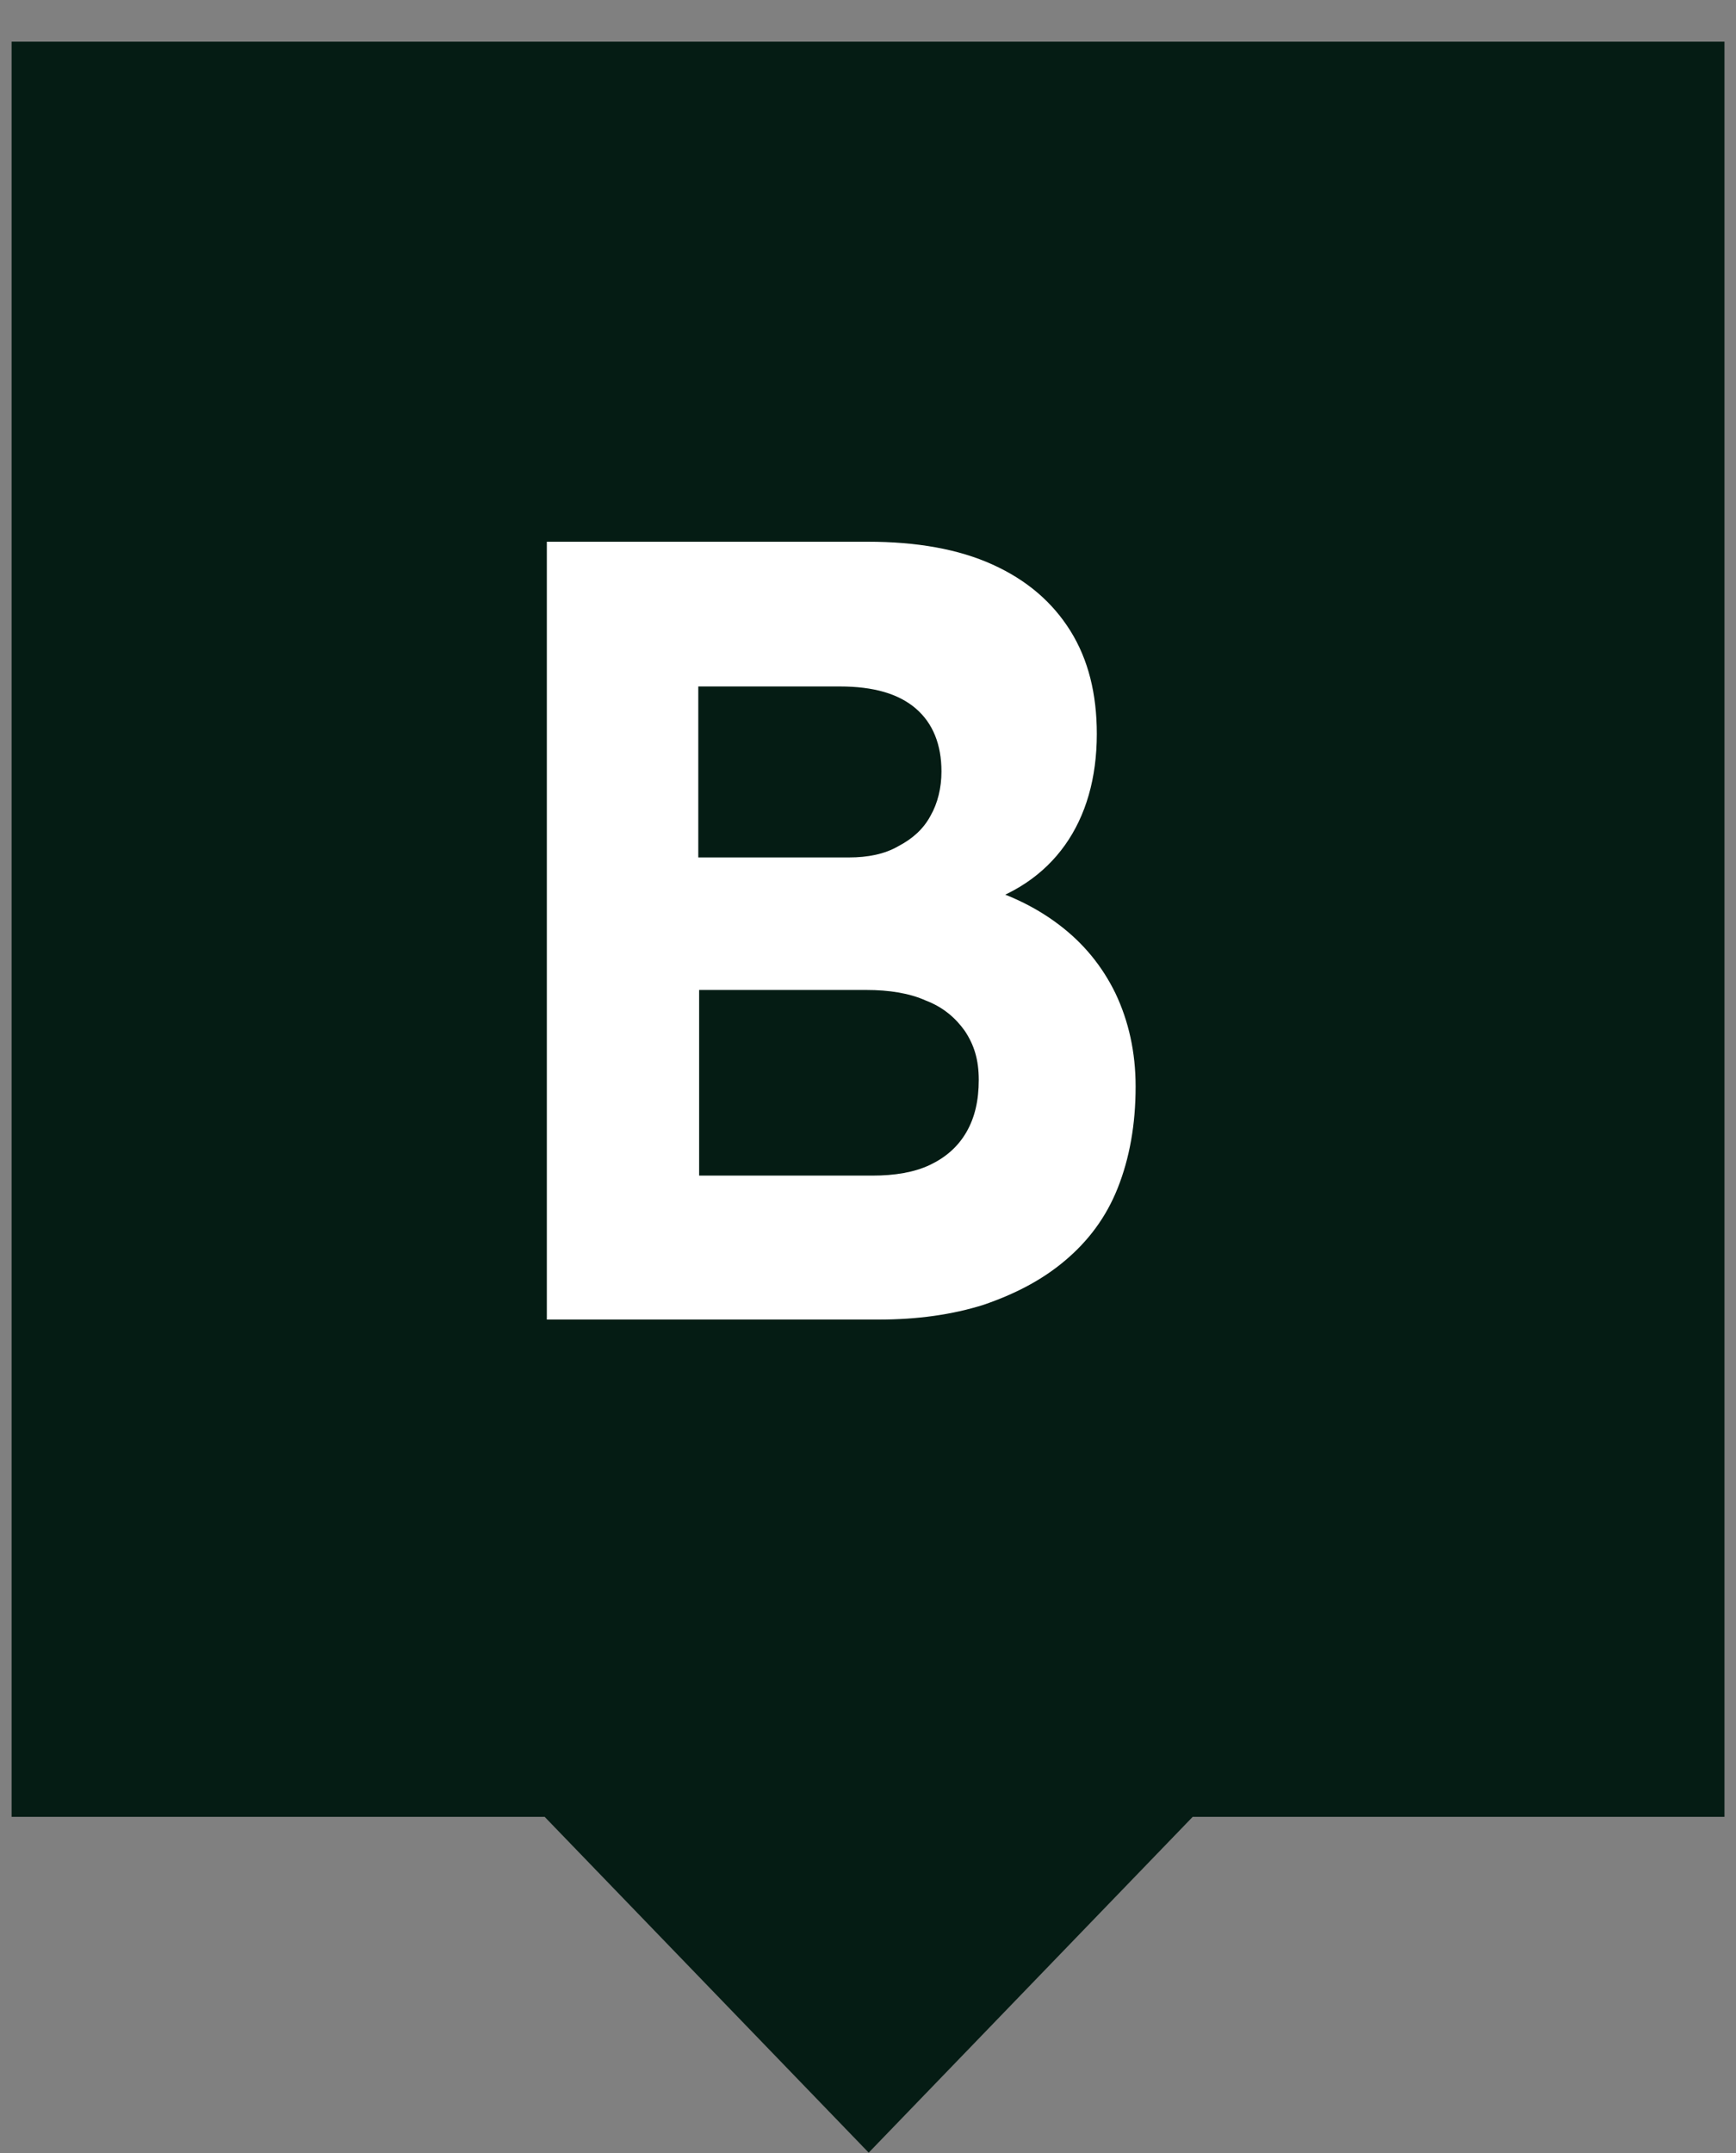
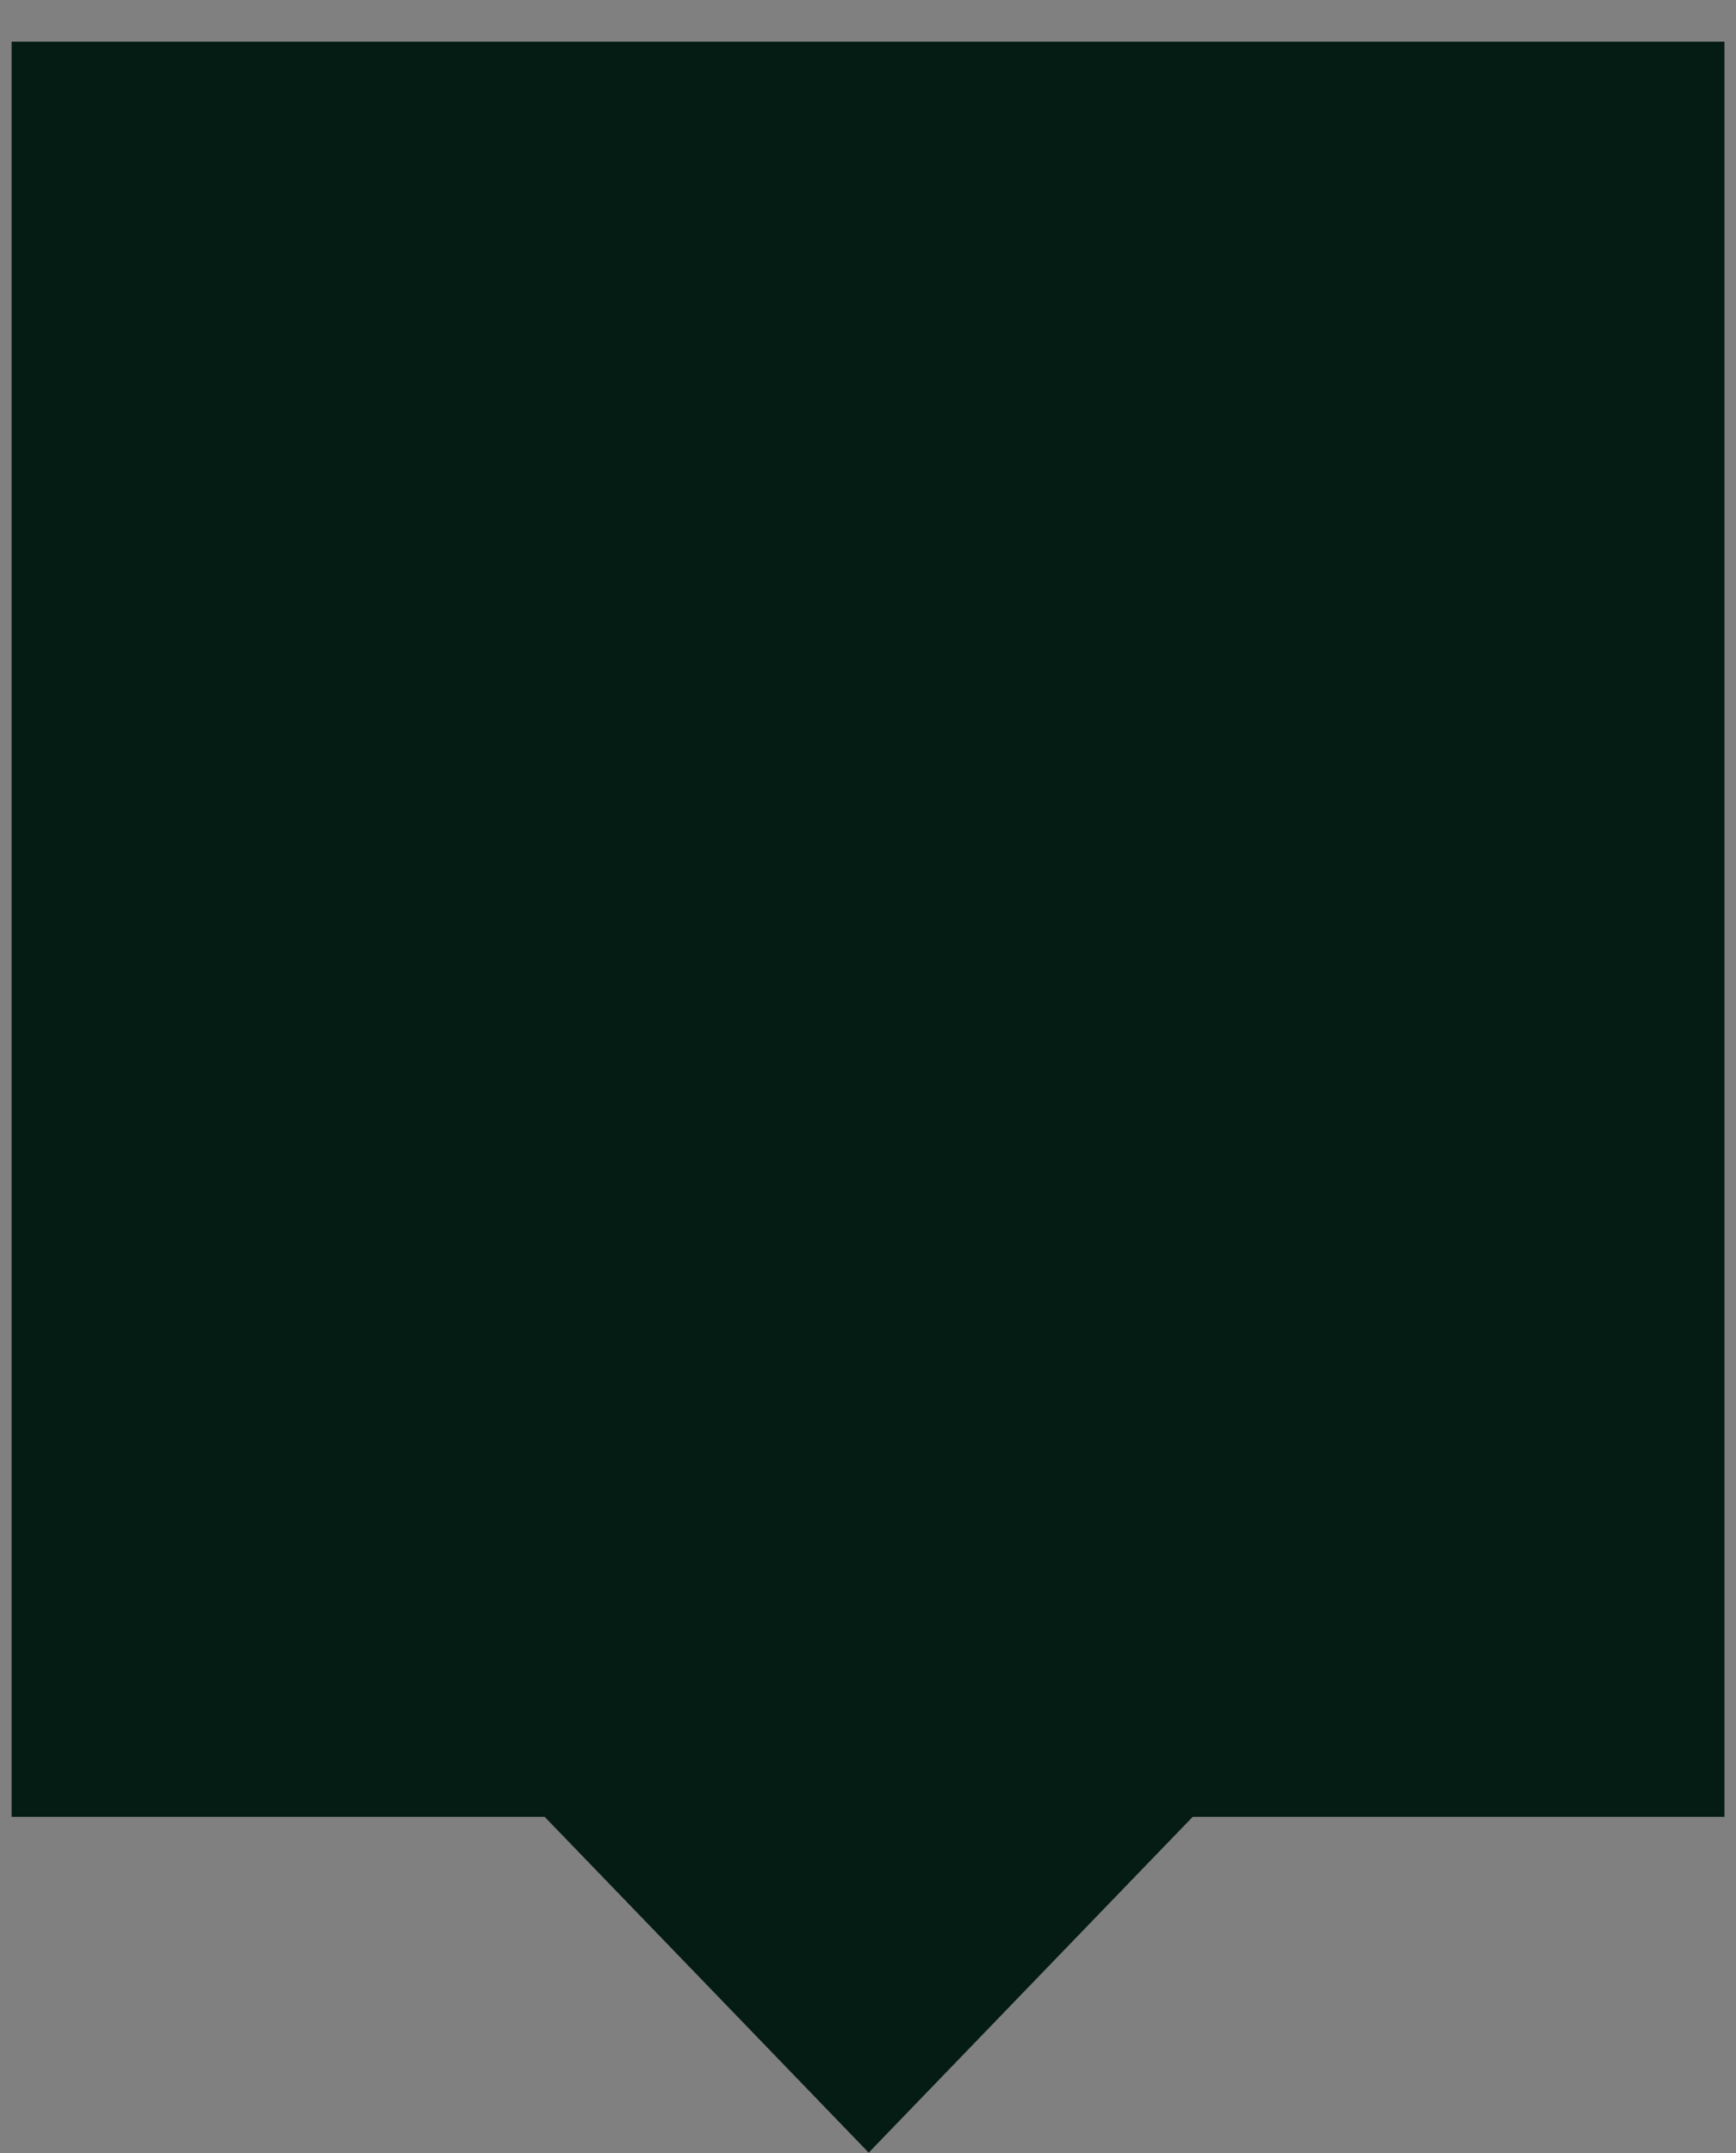
<svg xmlns="http://www.w3.org/2000/svg" width="100%" height="100%" viewBox="0 0 25 31" version="1.1" xml:space="preserve" style="fill-rule:evenodd;clip-rule:evenodd;stroke-linejoin:round;stroke-miterlimit:2;">
  <rect x="0" y="0" width="25" height="31" fill="#808080" stroke="none" />
  <path d="M20.067,23.164L12.51,15.334L4.952,23.164L12.51,30.995L20.067,23.164Z" style="fill:rgb(5,28,20);fill-rule:nonzero;" />
  <rect x="0.167" y="0.6" width="24.667" height="25.56" style="fill:rgb(5,28,20);fill-rule:nonzero;" />
-   <path d="M7.875,19L7.875,7.8L12.495,7.8C13.2,7.8 13.804,7.906 14.296,8.13C14.788,8.353 15.157,8.671 15.415,9.084C15.672,9.496 15.795,9.99 15.795,10.567C15.795,11.203 15.638,11.745 15.336,12.169C15.034,12.593 14.598,12.887 14.027,13.052L14.027,12.734C14.475,12.852 14.889,13.041 15.247,13.312C15.605,13.582 15.873,13.912 16.063,14.301C16.253,14.701 16.354,15.149 16.354,15.643C16.354,16.197 16.265,16.68 16.097,17.104C15.929,17.528 15.672,17.869 15.336,18.152C15.001,18.435 14.609,18.635 14.162,18.788C13.714,18.929 13.211,19 12.652,19L7.875,19ZM10.056,12.346L12.226,12.346C12.495,12.346 12.741,12.299 12.942,12.181C13.144,12.075 13.3,11.934 13.401,11.745C13.502,11.569 13.558,11.345 13.558,11.109C13.558,10.721 13.435,10.414 13.189,10.202C12.942,9.99 12.584,9.884 12.092,9.884L10.056,9.884L10.056,12.346ZM10.068,16.927L12.562,16.927C12.886,16.927 13.166,16.88 13.39,16.774C13.614,16.668 13.793,16.515 13.916,16.303C14.039,16.091 14.095,15.844 14.095,15.549C14.095,15.255 14.027,15.043 13.893,14.842C13.759,14.654 13.58,14.501 13.334,14.407C13.099,14.301 12.808,14.254 12.473,14.254L10.068,14.254L10.068,16.927Z" style="fill:white;fill-rule:nonzero;" />
</svg>